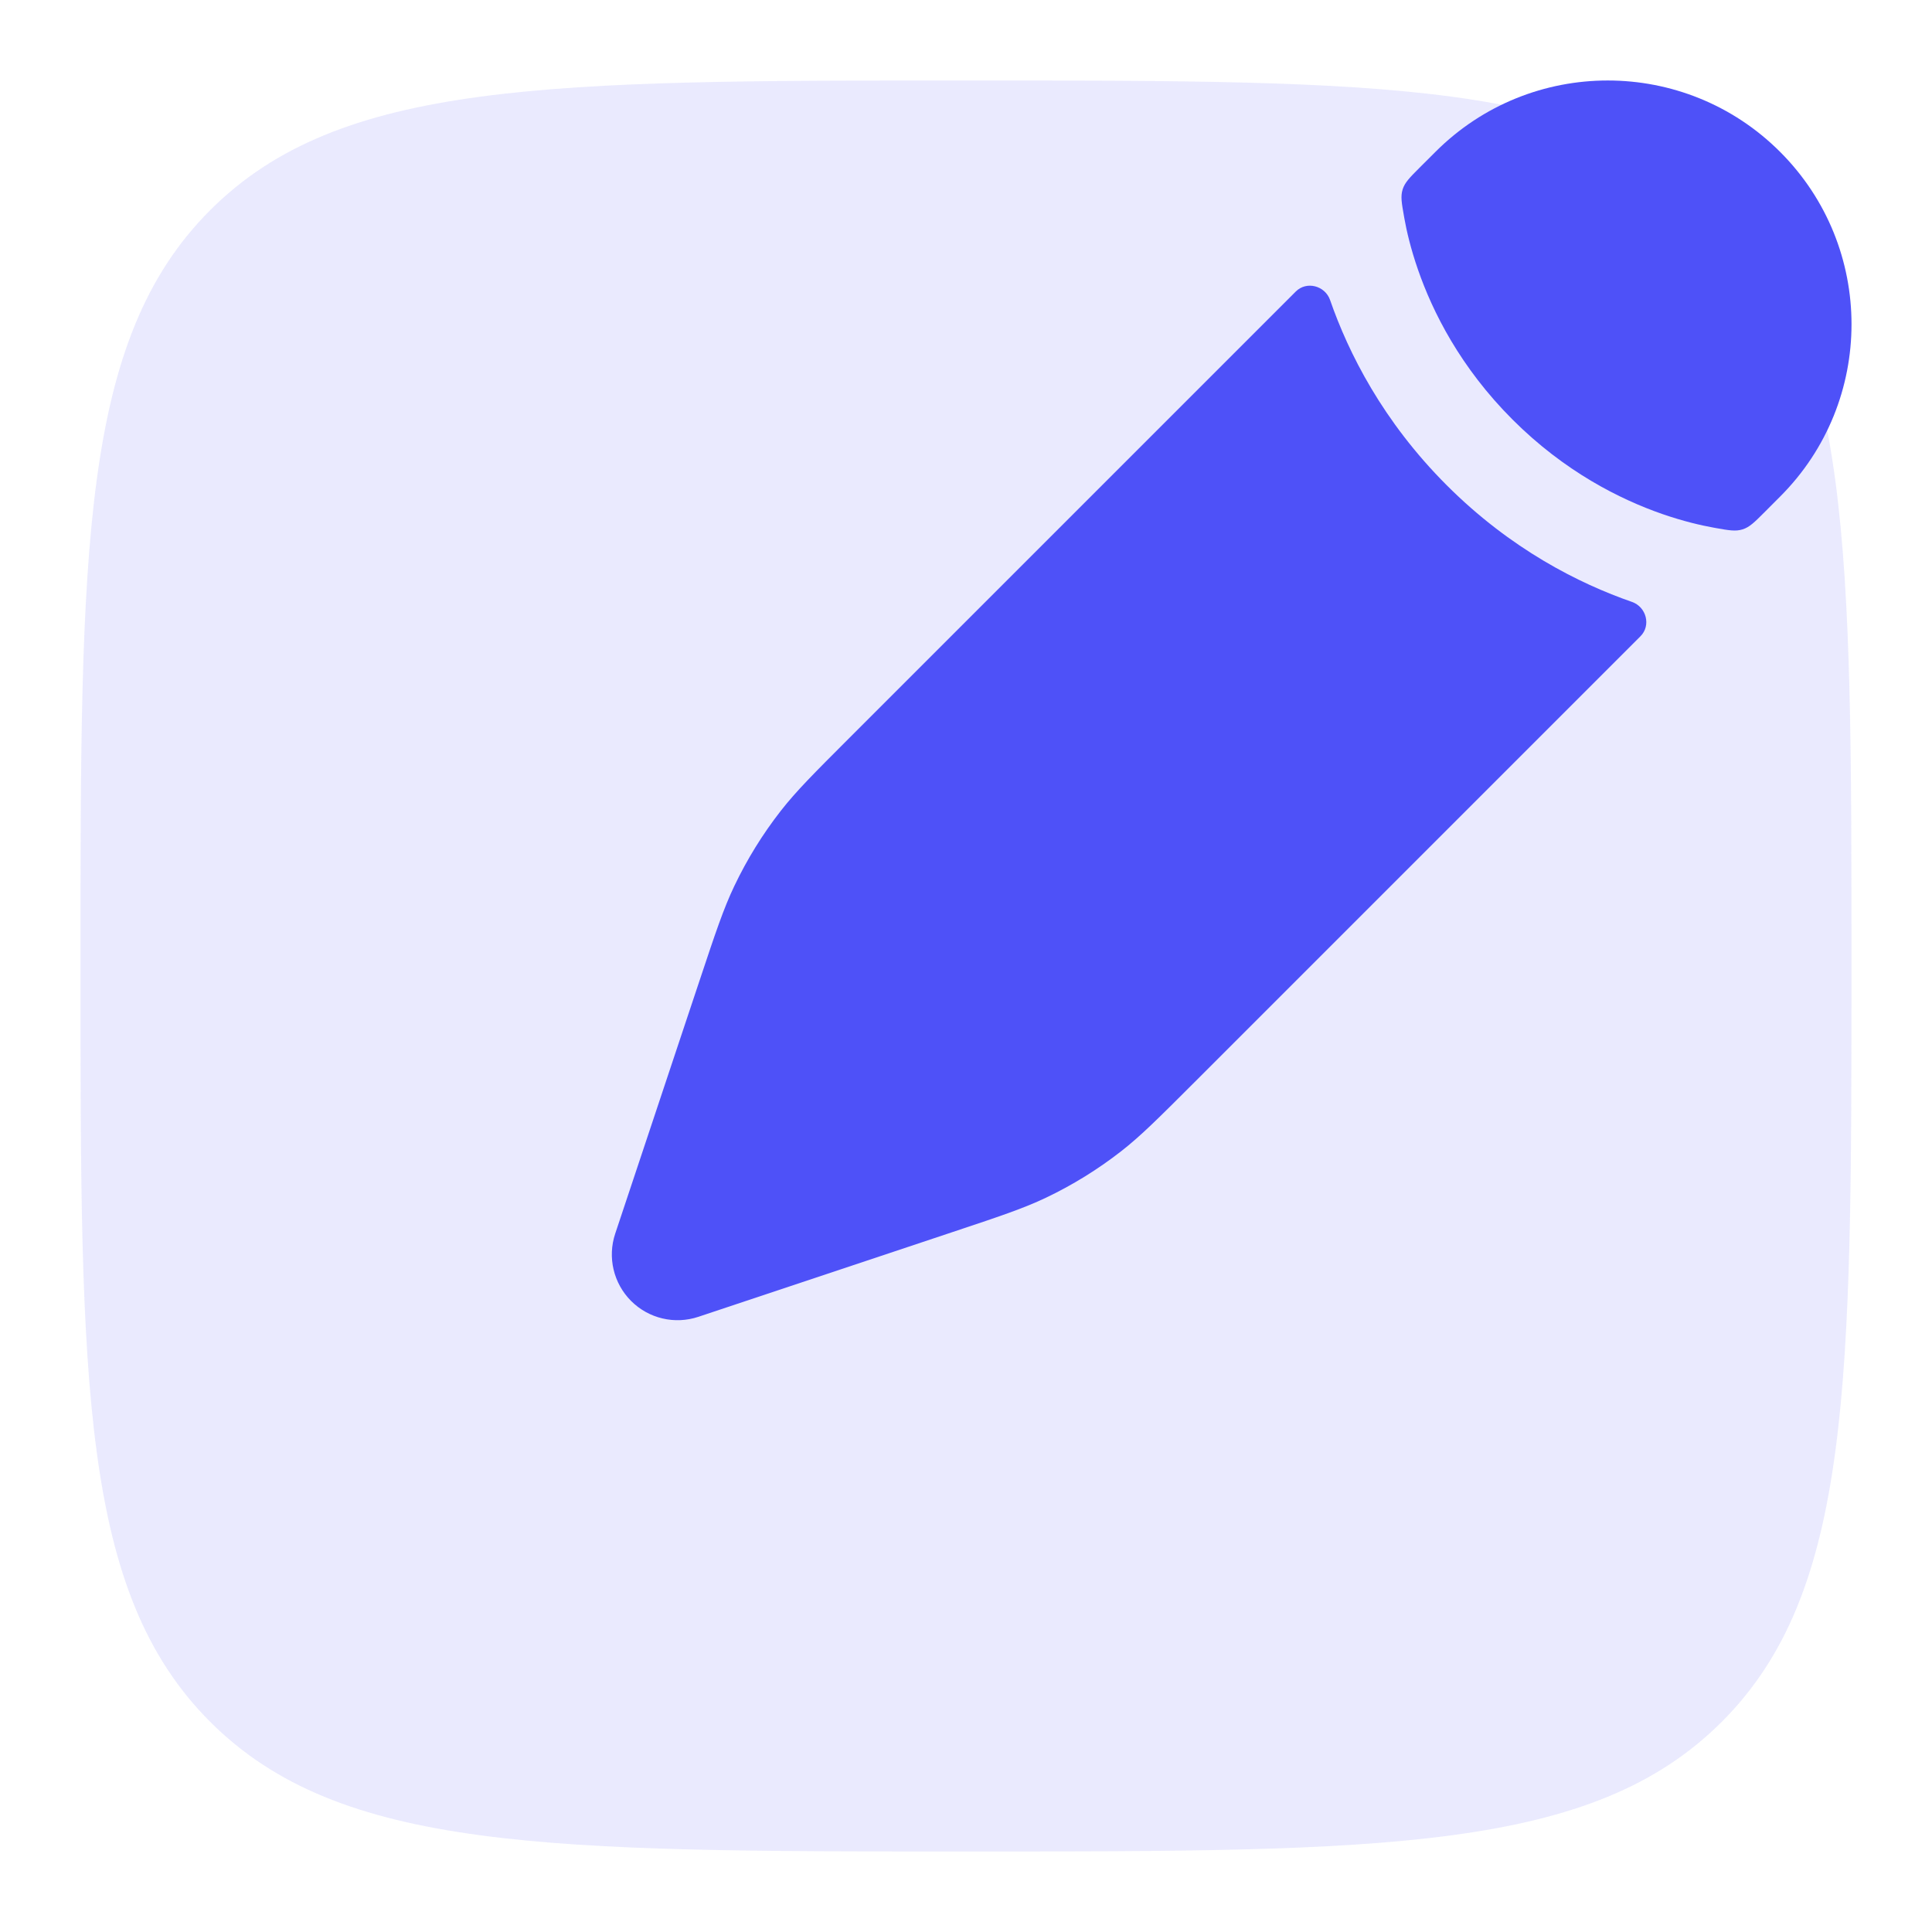
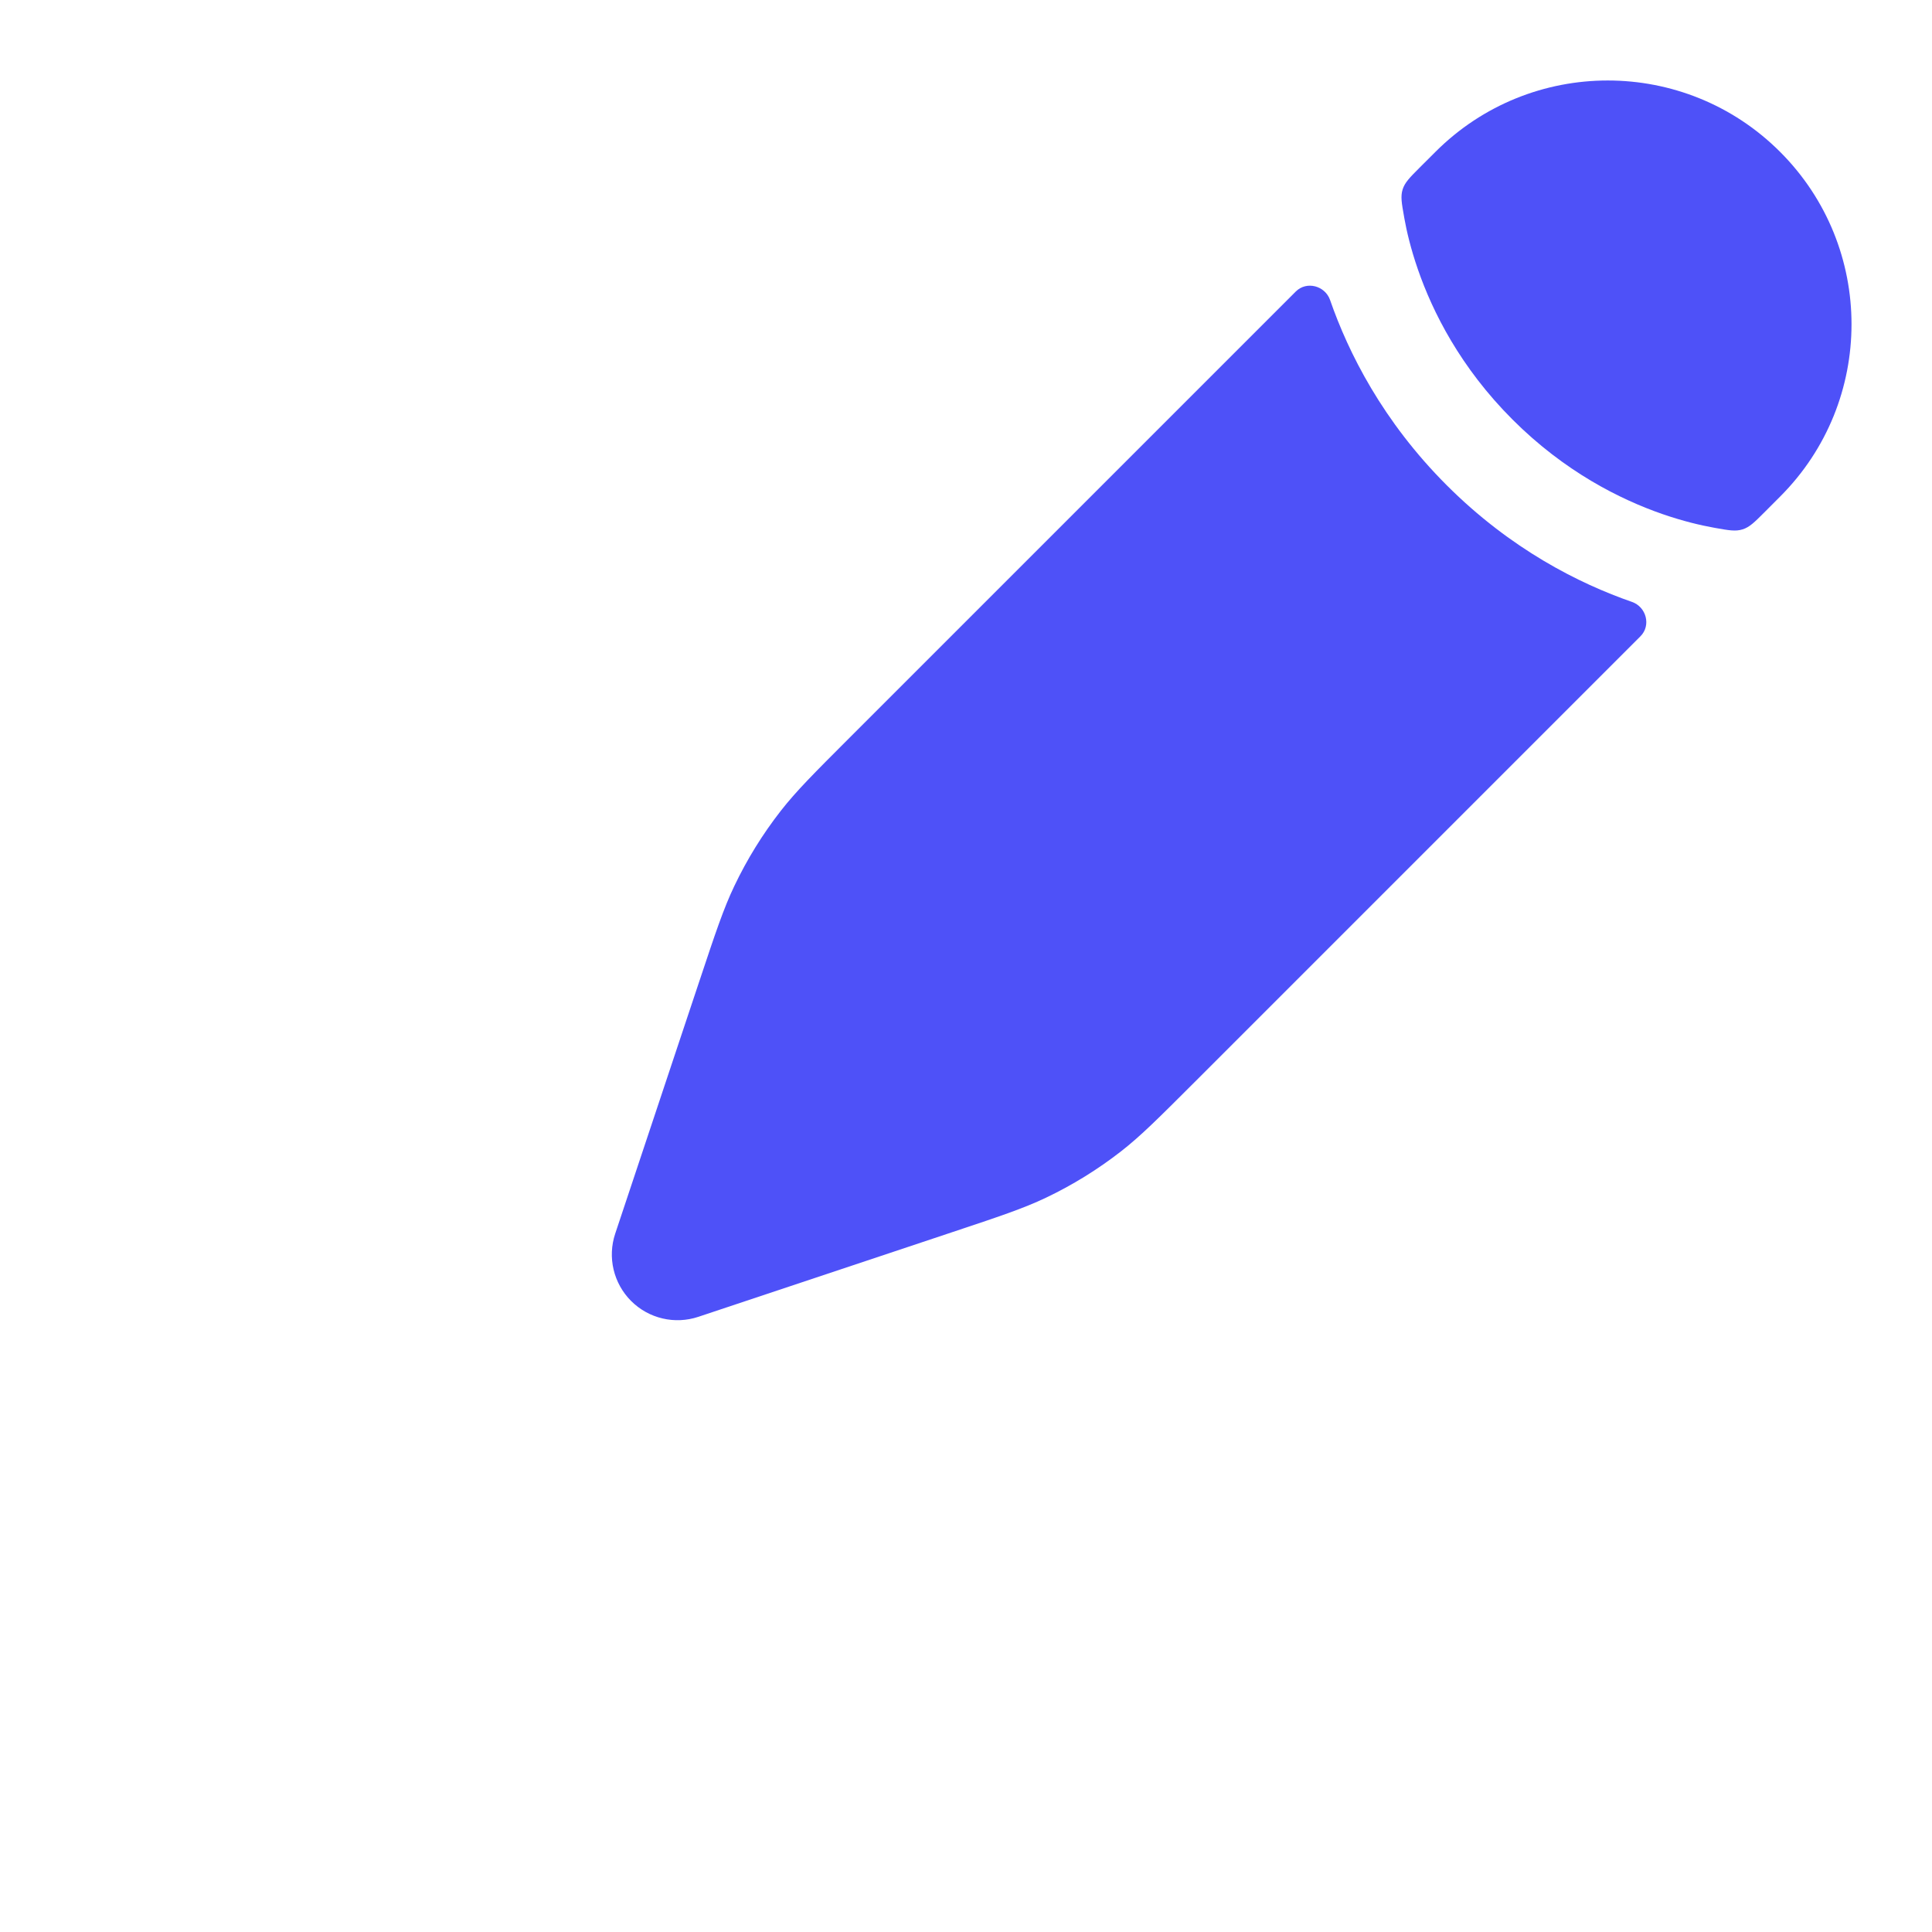
<svg xmlns="http://www.w3.org/2000/svg" width="65" height="65" viewBox="0 0 65 65" fill="none">
-   <path opacity="0.12" d="M2.708 32.5C2.708 18.456 2.708 11.434 7.071 7.071C11.434 2.708 18.456 2.708 32.5 2.708C46.544 2.708 53.566 2.708 57.928 7.071C62.291 11.434 62.291 18.456 62.291 32.5C62.291 46.544 62.291 53.566 57.928 57.928C53.566 62.291 46.544 62.291 32.5 62.291C18.456 62.291 11.434 62.291 7.071 57.928C2.708 53.566 2.708 46.544 2.708 32.5Z" fill="#4E51F8" />
  <path d="M37.718 38.734C38.382 38.216 38.983 37.614 40.187 36.411L55.192 21.406C55.555 21.043 55.389 20.418 54.904 20.25C53.133 19.635 50.829 18.482 48.674 16.326C46.519 14.171 45.365 11.867 44.75 10.096C44.582 9.611 43.957 9.445 43.595 9.808L28.59 24.813L28.59 24.813C27.386 26.017 26.784 26.619 26.267 27.282C25.656 28.065 25.133 28.912 24.706 29.808C24.343 30.568 24.074 31.375 23.536 32.99L22.84 35.077L21.735 38.394L20.698 41.505C20.433 42.3 20.64 43.176 21.232 43.769C21.824 44.361 22.7 44.568 23.495 44.303L26.606 43.266L29.924 42.16L32.01 41.464C33.625 40.926 34.433 40.657 35.192 40.295C36.088 39.868 36.935 39.344 37.718 38.734Z" fill="#4E51F8" />
  <path d="M59.89 16.707C63.093 13.505 63.093 8.313 59.89 5.11C56.688 1.907 51.495 1.907 48.293 5.11L47.756 5.646C47.428 5.975 47.264 6.139 47.19 6.373C47.117 6.607 47.157 6.832 47.237 7.281L47.25 7.356C47.323 7.764 47.459 8.36 47.706 9.071C48.199 10.493 49.131 12.36 50.886 14.114C52.641 15.87 54.508 16.801 55.93 17.295C56.641 17.541 57.237 17.677 57.644 17.75L57.719 17.764C58.169 17.844 58.393 17.884 58.627 17.81C58.861 17.737 59.025 17.573 59.354 17.244L59.89 16.707Z" fill="#4E51F8" />
</svg>